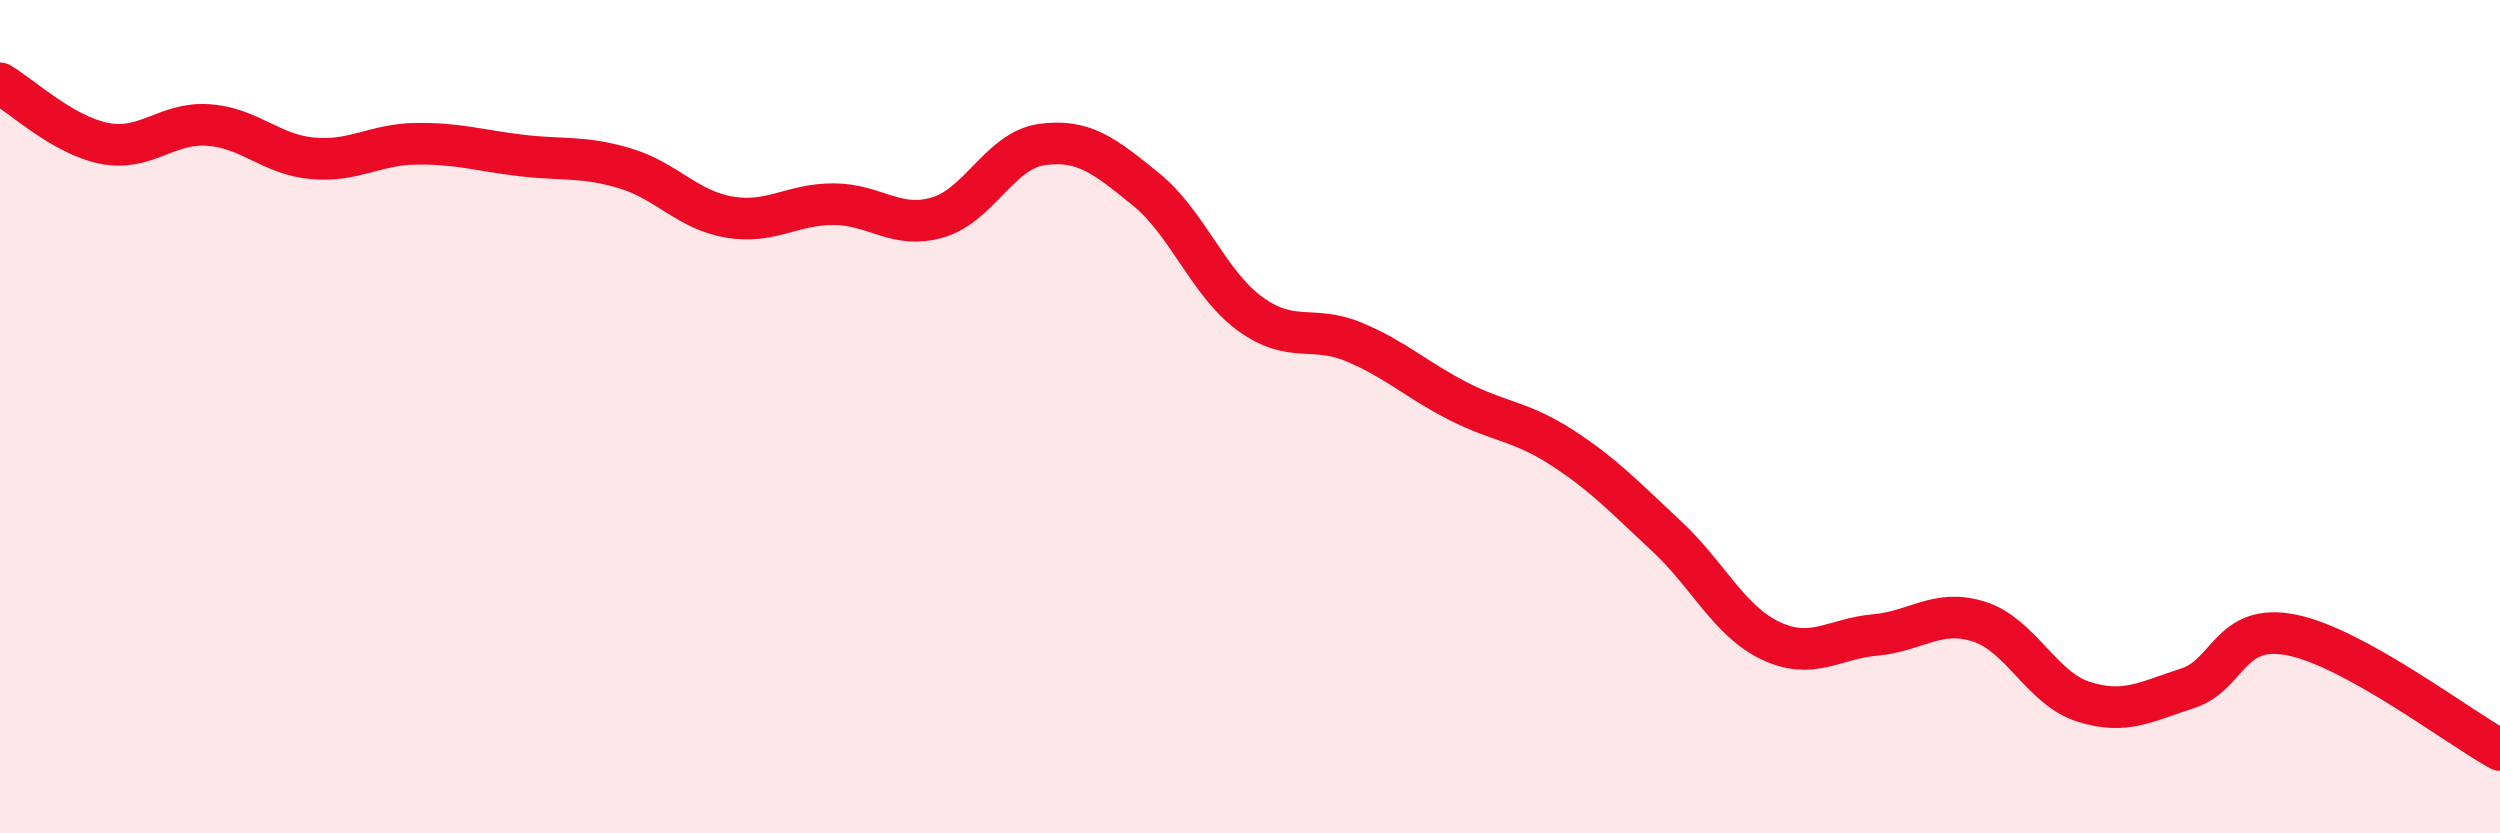
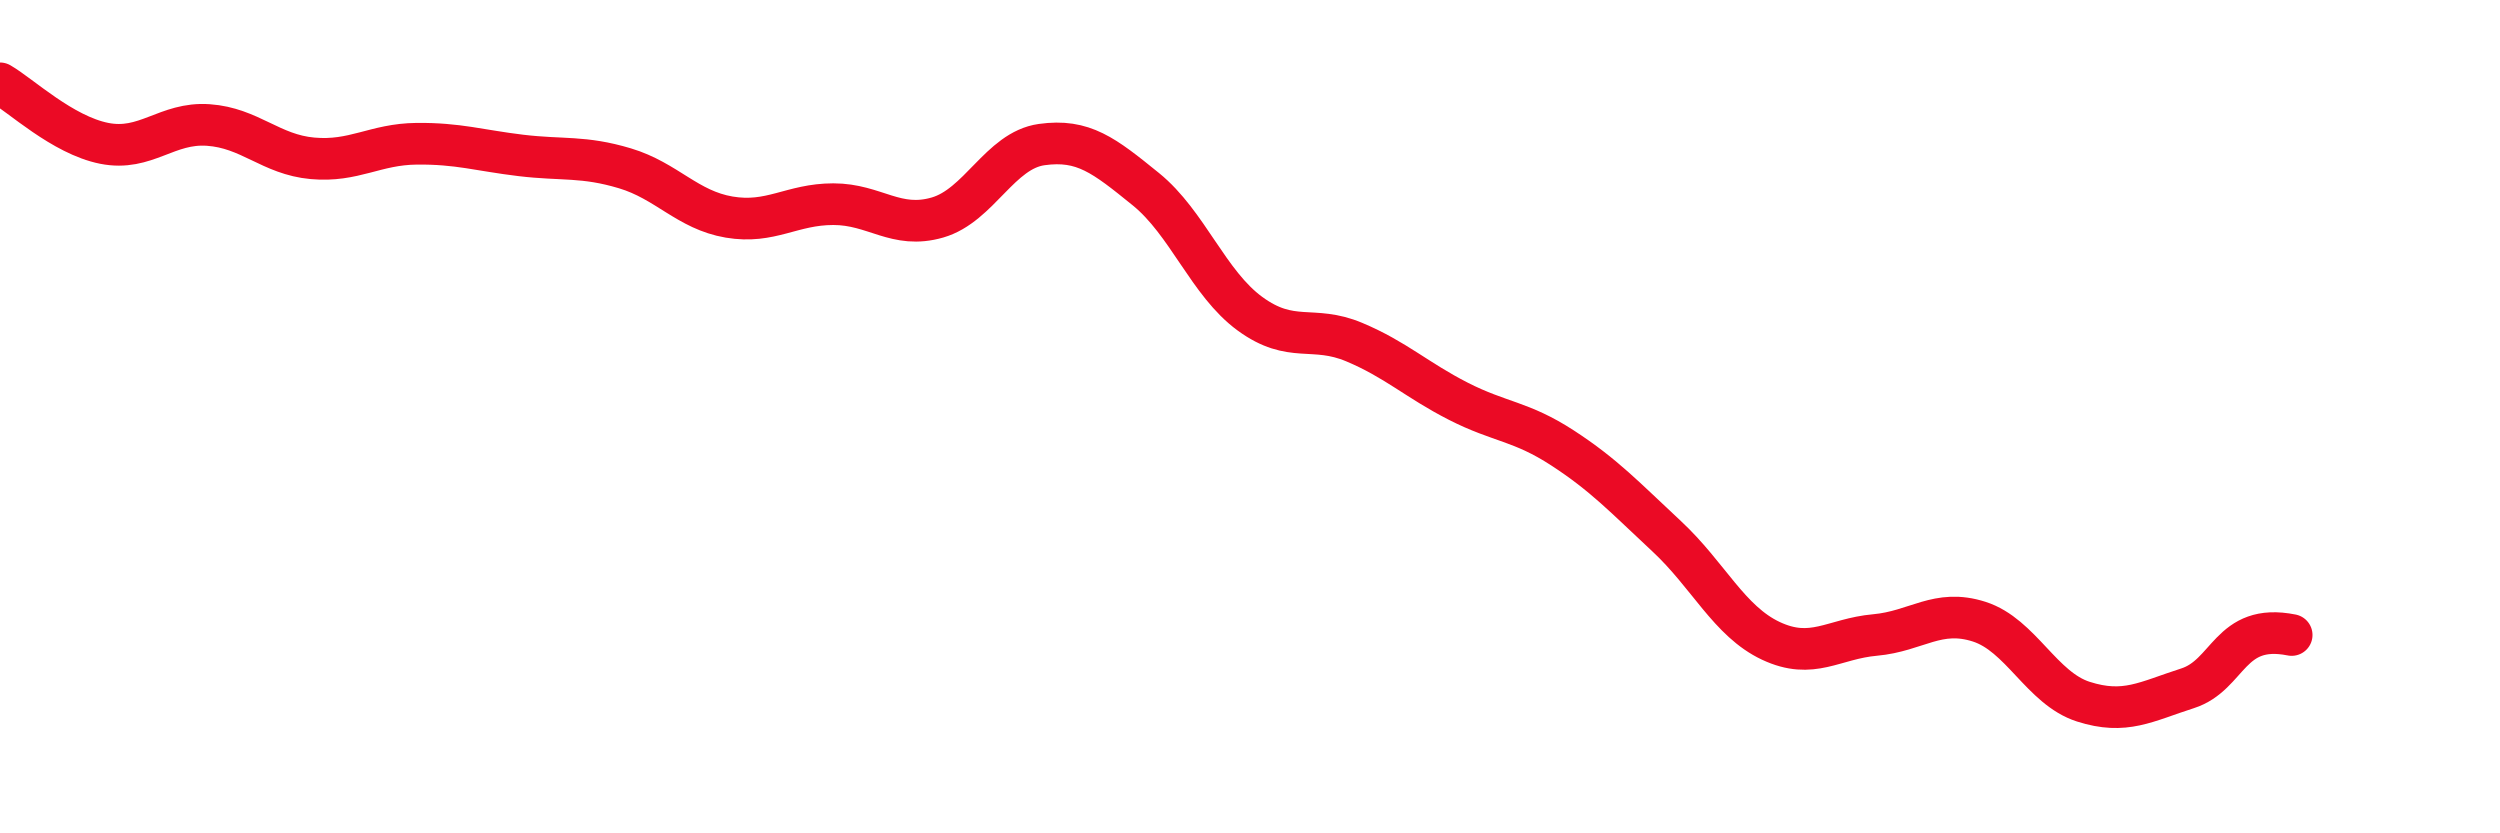
<svg xmlns="http://www.w3.org/2000/svg" width="60" height="20" viewBox="0 0 60 20">
-   <path d="M 0,2 C 0.5,2.29 1.5,3.24 2.5,3.44 C 3.5,3.64 4,2.93 5,3 C 6,3.07 6.5,3.71 7.5,3.8 C 8.5,3.89 9,3.46 10,3.45 C 11,3.44 11.5,3.61 12.5,3.73 C 13.5,3.85 14,3.74 15,4.04 C 16,4.34 16.5,5.04 17.5,5.21 C 18.5,5.38 19,4.9 20,4.9 C 21,4.9 21.5,5.51 22.5,5.22 C 23.5,4.93 24,3.61 25,3.47 C 26,3.33 26.5,3.73 27.5,4.54 C 28.5,5.35 29,6.8 30,7.53 C 31,8.26 31.5,7.79 32.5,8.21 C 33.5,8.63 34,9.12 35,9.63 C 36,10.14 36.5,10.1 37.5,10.75 C 38.5,11.4 39,11.94 40,12.87 C 41,13.8 41.5,14.91 42.5,15.38 C 43.5,15.85 44,15.33 45,15.24 C 46,15.15 46.5,14.6 47.5,14.92 C 48.5,15.24 49,16.52 50,16.84 C 51,17.16 51.5,16.84 52.5,16.52 C 53.5,16.2 53.5,14.94 55,15.24 C 56.5,15.54 59,17.45 60,18L60 20L0 20Z" fill="#EB0A25" opacity="0.1" stroke-linecap="round" stroke-linejoin="round" />
-   <path d="M 0,2 C 0.5,2.29 1.5,3.24 2.5,3.44 C 3.5,3.64 4,2.93 5,3 C 6,3.07 6.5,3.71 7.5,3.8 C 8.5,3.89 9,3.46 10,3.45 C 11,3.44 11.5,3.61 12.5,3.73 C 13.5,3.85 14,3.74 15,4.04 C 16,4.34 16.5,5.04 17.5,5.21 C 18.5,5.38 19,4.9 20,4.9 C 21,4.9 21.5,5.51 22.5,5.22 C 23.5,4.93 24,3.61 25,3.47 C 26,3.33 26.5,3.73 27.5,4.54 C 28.5,5.35 29,6.8 30,7.53 C 31,8.26 31.5,7.79 32.5,8.21 C 33.5,8.63 34,9.12 35,9.63 C 36,10.14 36.5,10.1 37.5,10.75 C 38.5,11.4 39,11.94 40,12.87 C 41,13.8 41.5,14.91 42.5,15.38 C 43.5,15.85 44,15.33 45,15.24 C 46,15.15 46.5,14.6 47.5,14.92 C 48.5,15.24 49,16.52 50,16.84 C 51,17.16 51.5,16.84 52.5,16.52 C 53.5,16.2 53.5,14.94 55,15.24 C 56.5,15.54 59,17.45 60,18" stroke="#EB0A25" stroke-width="1" fill="none" stroke-linecap="round" stroke-linejoin="round" />
+   <path d="M 0,2 C 0.5,2.29 1.5,3.24 2.5,3.44 C 3.5,3.64 4,2.93 5,3 C 6,3.07 6.5,3.71 7.5,3.8 C 8.5,3.89 9,3.46 10,3.45 C 11,3.44 11.5,3.61 12.5,3.73 C 13.5,3.85 14,3.74 15,4.04 C 16,4.34 16.5,5.04 17.5,5.21 C 18.5,5.38 19,4.9 20,4.9 C 21,4.9 21.5,5.51 22.5,5.22 C 23.5,4.93 24,3.61 25,3.47 C 26,3.33 26.5,3.73 27.5,4.54 C 28.5,5.35 29,6.8 30,7.53 C 31,8.26 31.5,7.79 32.5,8.21 C 33.5,8.63 34,9.12 35,9.63 C 36,10.14 36.5,10.1 37.5,10.75 C 38.5,11.4 39,11.94 40,12.87 C 41,13.8 41.5,14.91 42.5,15.38 C 43.5,15.85 44,15.33 45,15.24 C 46,15.15 46.5,14.6 47.5,14.92 C 48.5,15.24 49,16.52 50,16.84 C 51,17.16 51.5,16.84 52.5,16.52 C 53.5,16.2 53.5,14.94 55,15.24 " stroke="#EB0A25" stroke-width="1" fill="none" stroke-linecap="round" stroke-linejoin="round" />
</svg>